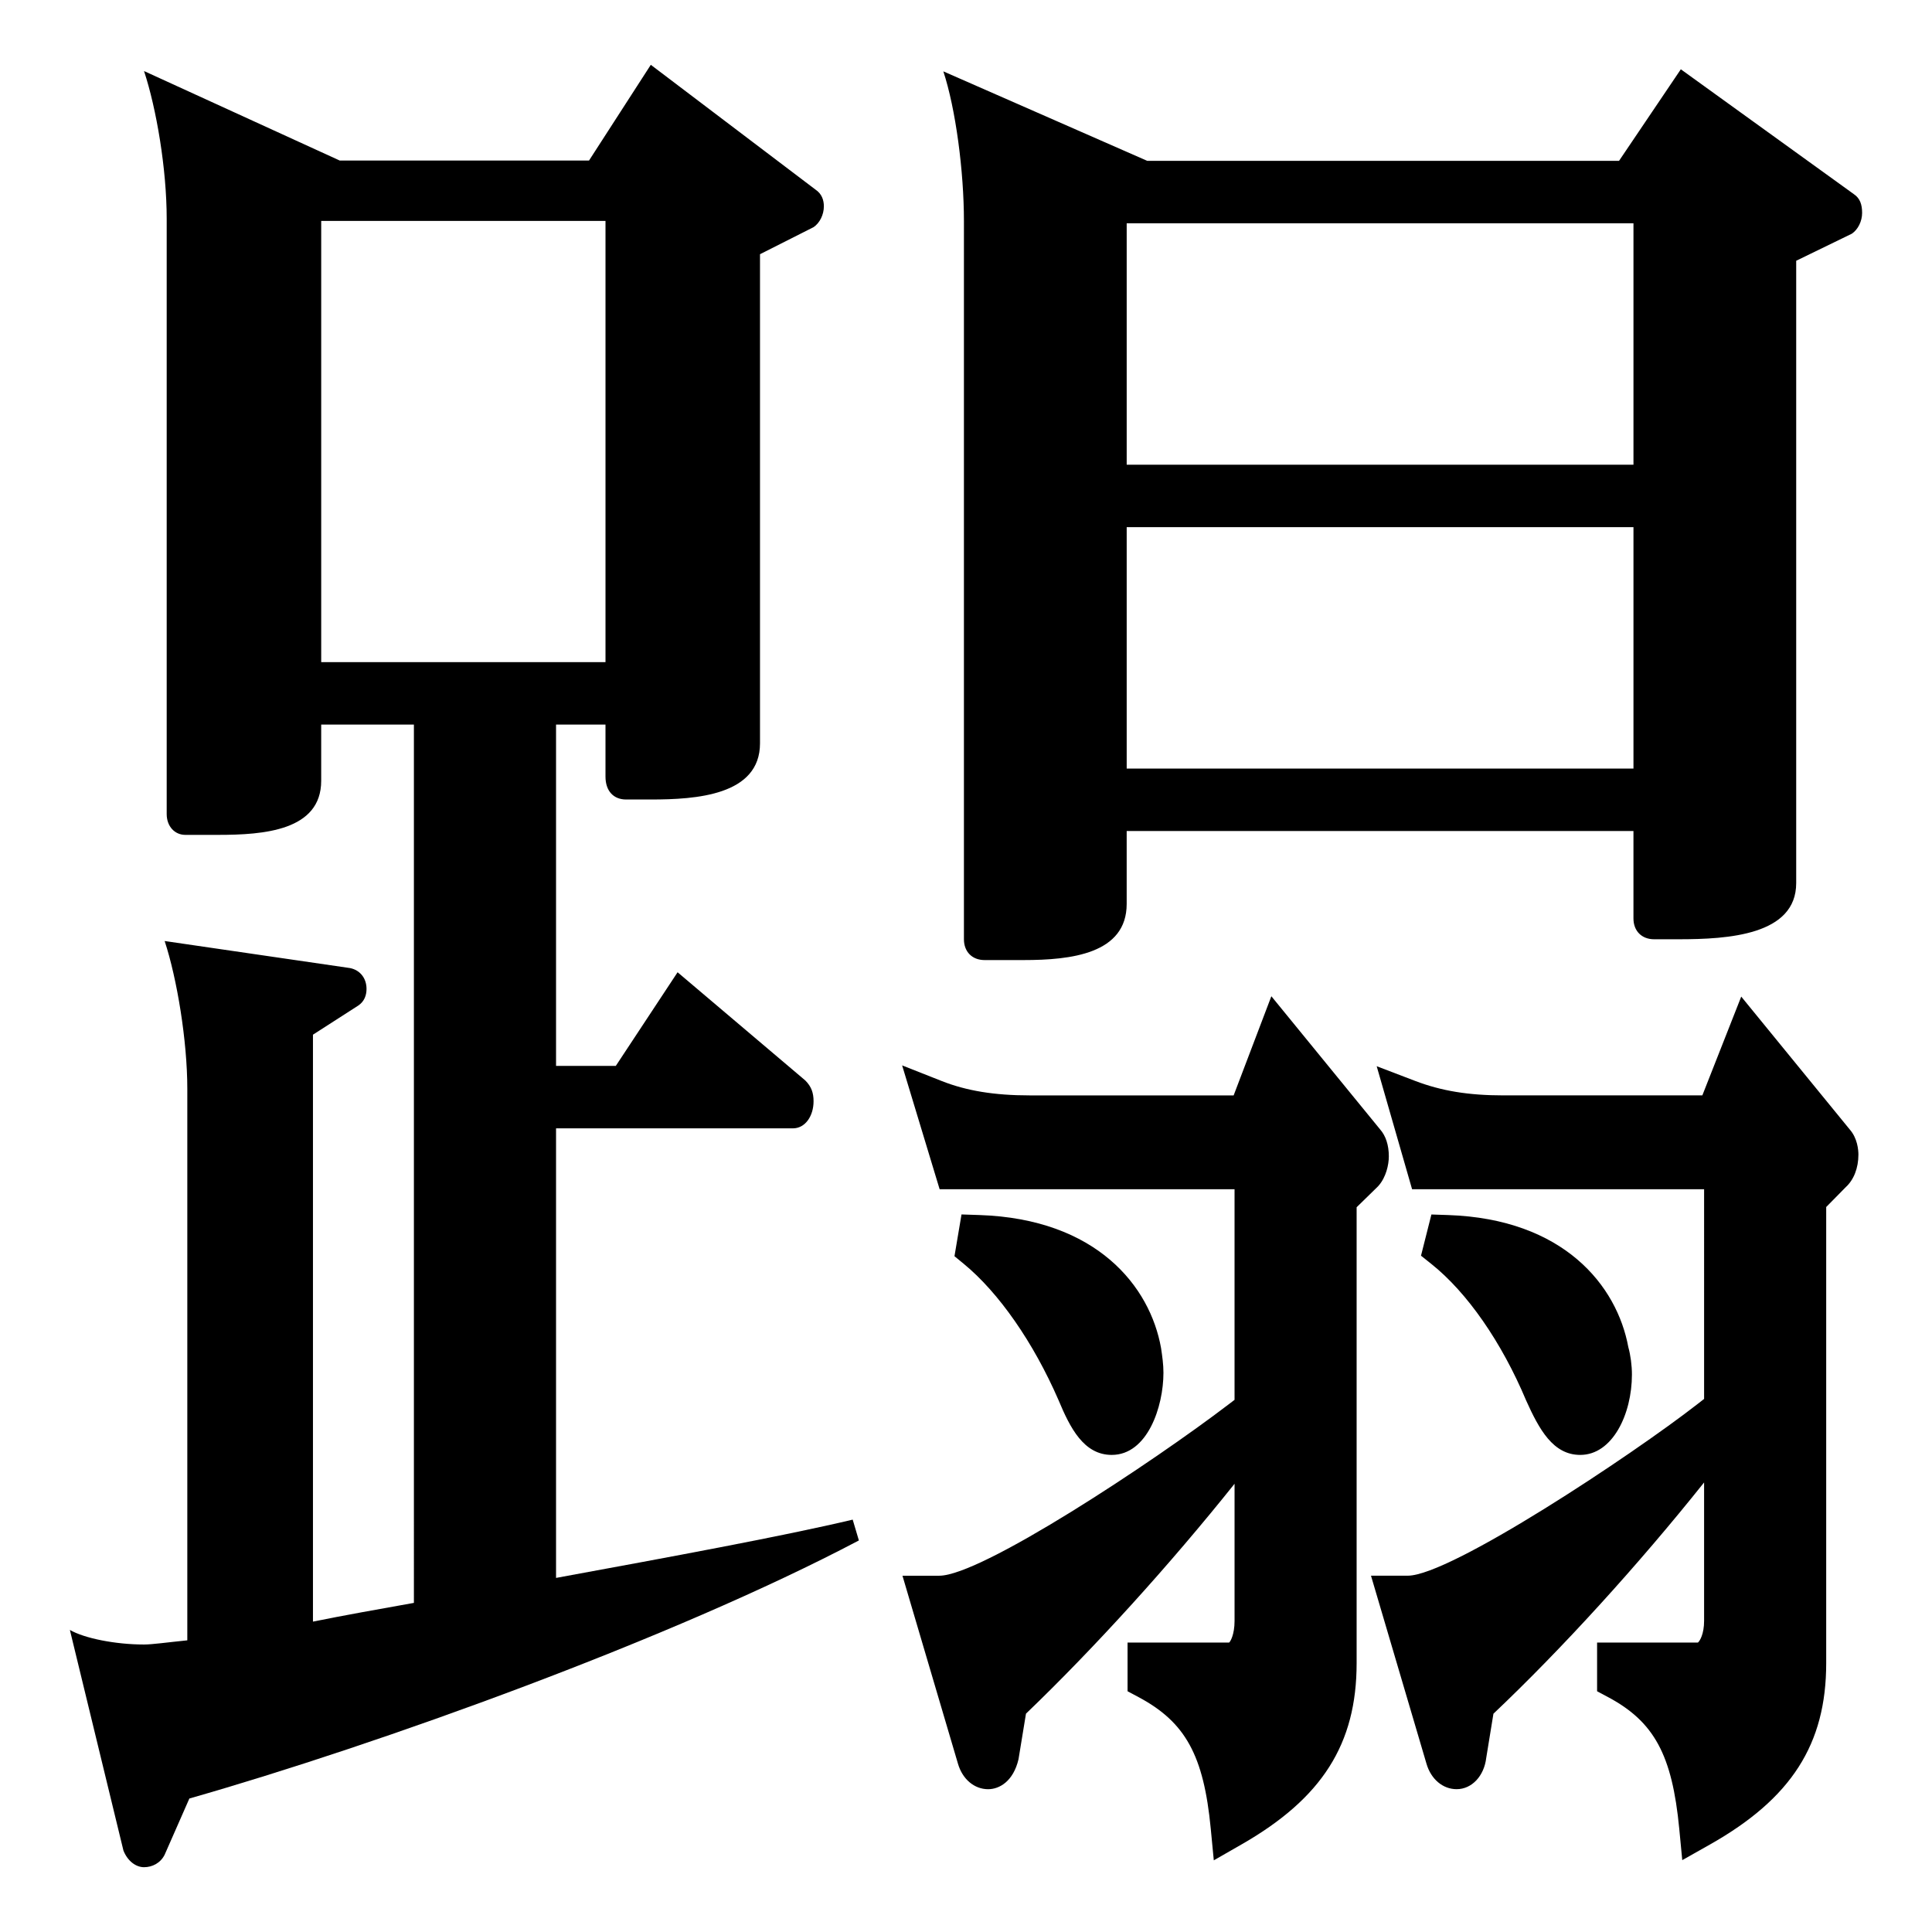
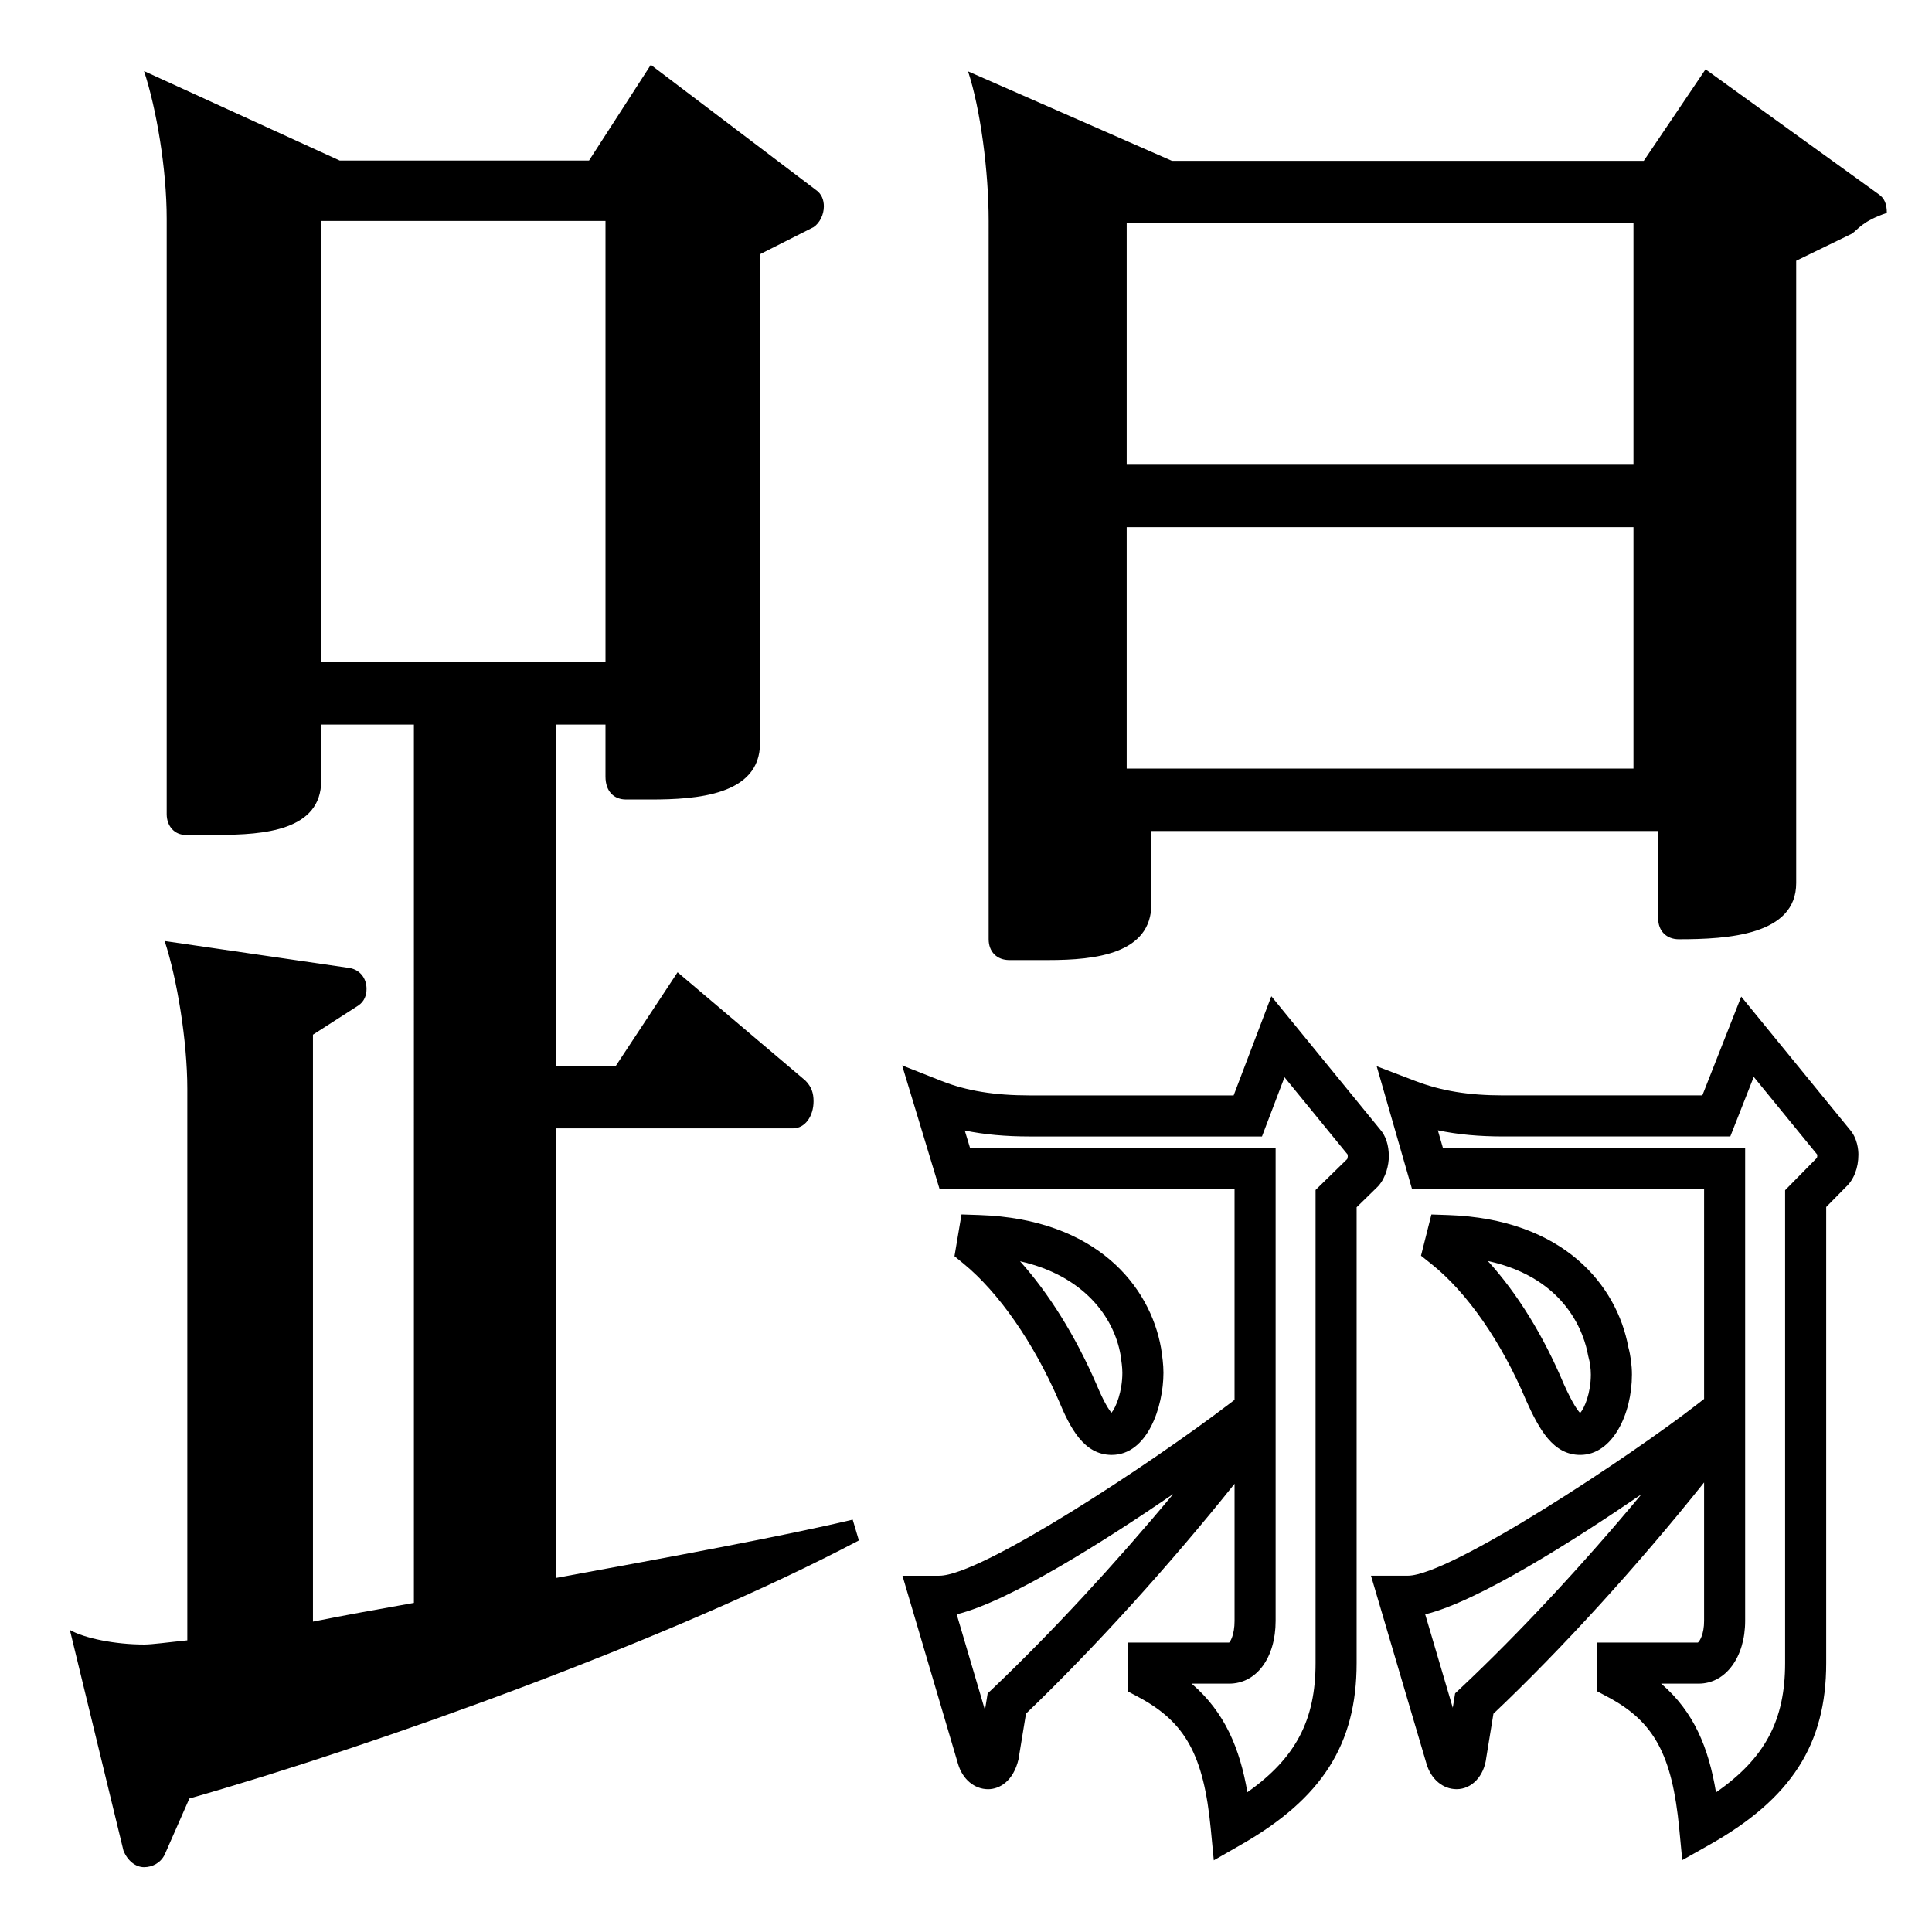
<svg xmlns="http://www.w3.org/2000/svg" version="1.1" id="レイヤー_1" x="0px" y="0px" viewBox="0 0 200 200" style="enable-background:new 0 0 200 200;" xml:space="preserve">
  <style type="text/css">
	.st0{fill:#231815;}
	.st1{fill:none;stroke:#000000;stroke-width:4.252;stroke-miterlimit:10;}
</style>
-   <path d="M19.603,186.182L17.044,192c-0.427,0.861-1.279,1.292-2.133,1.292s-1.706-0.646-2.133-1.724L7.233,168.73  c1.493,0.862,4.691,1.509,7.678,1.509c0.854,0,2.346-0.216,4.479-0.432v-57.095c0-4.956-1.066-11.419-2.346-15.298l19.193,2.801  c1.065,0.216,1.705,1.078,1.705,2.155c0,0.646-0.213,1.292-0.853,1.724l-4.692,3.016v60.759c3.199-0.646,6.824-1.293,10.45-1.939  V75.007h-9.597v5.817c0,5.171-5.971,5.602-10.662,5.602h-3.412c-1.066,0-1.92-0.861-1.92-2.154v-61.62  c0-5.171-1.066-11.419-2.346-15.297l20.26,9.265h25.804l6.397-9.911l17.061,12.928c0.64,0.431,0.854,1.077,0.854,1.724  c0,0.861-0.427,1.724-1.066,2.154l-5.545,2.801v50.632c0,5.386-6.611,5.817-11.303,5.817h-2.559c-1.279,0-2.133-0.862-2.133-2.37  v-5.387h-5.118v35.335h6.185l6.397-9.695l13.222,11.203c0.641,0.646,0.854,1.293,0.854,2.154c0,1.509-0.854,2.801-2.133,2.801  H57.562v46.539c11.729-2.155,23.458-4.31,30.709-6.033l0.64,2.154C69.718,169.592,39.222,180.581,19.603,186.182z M62.681,22.868  h-29.43v45.676h29.43V22.868z M191.701,24.193l-5.759,2.801v64.421c0,5.387-7.037,5.817-12.155,5.817h-2.559  c-1.28,0-2.133-0.862-2.133-2.154v-9.05h-52.461v7.541c0,5.171-5.759,5.817-10.663,5.817h-4.052c-1.28,0-2.133-0.861-2.133-2.154  V22.9c0-5.171-0.853-11.635-2.132-15.513l21.111,9.265h48.836l6.398-9.479l17.913,12.927c0.64,0.431,0.853,1.077,0.853,1.939  C192.767,22.9,192.341,23.762,191.701,24.193z M169.096,23.116h-52.461v24.992h52.461V23.116z M169.096,54.572h-52.461v24.993  h52.461V54.572z" />
+   <path d="M19.603,186.182L17.044,192c-0.427,0.861-1.279,1.292-2.133,1.292s-1.706-0.646-2.133-1.724L7.233,168.73  c1.493,0.862,4.691,1.509,7.678,1.509c0.854,0,2.346-0.216,4.479-0.432v-57.095c0-4.956-1.066-11.419-2.346-15.298l19.193,2.801  c1.065,0.216,1.705,1.078,1.705,2.155c0,0.646-0.213,1.292-0.853,1.724l-4.692,3.016v60.759c3.199-0.646,6.824-1.293,10.45-1.939  V75.007h-9.597v5.817c0,5.171-5.971,5.602-10.662,5.602h-3.412c-1.066,0-1.92-0.861-1.92-2.154v-61.62  c0-5.171-1.066-11.419-2.346-15.297l20.26,9.265h25.804l6.397-9.911l17.061,12.928c0.64,0.431,0.854,1.077,0.854,1.724  c0,0.861-0.427,1.724-1.066,2.154l-5.545,2.801v50.632c0,5.386-6.611,5.817-11.303,5.817h-2.559c-1.279,0-2.133-0.862-2.133-2.37  v-5.387h-5.118v35.335h6.185l6.397-9.695l13.222,11.203c0.641,0.646,0.854,1.293,0.854,2.154c0,1.509-0.854,2.801-2.133,2.801  H57.562v46.539c11.729-2.155,23.458-4.31,30.709-6.033l0.64,2.154C69.718,169.592,39.222,180.581,19.603,186.182z M62.681,22.868  h-29.43v45.676h29.43V22.868z M191.701,24.193l-5.759,2.801v64.421c0,5.387-7.037,5.817-12.155,5.817c-1.28,0-2.133-0.862-2.133-2.154v-9.05h-52.461v7.541c0,5.171-5.759,5.817-10.663,5.817h-4.052c-1.28,0-2.133-0.861-2.133-2.154  V22.9c0-5.171-0.853-11.635-2.132-15.513l21.111,9.265h48.836l6.398-9.479l17.913,12.927c0.64,0.431,0.853,1.077,0.853,1.939  C192.767,22.9,192.341,23.762,191.701,24.193z M169.096,23.116h-52.461v24.992h52.461V23.116z M169.096,54.572h-52.461v24.993  h52.461V54.572z" />
  <g>
    <g>
-       <path d="M104.225,176.352l-0.86,5.282c-0.215,0.911-0.646,1.457-1.075,1.457s-0.86-0.364-1.075-1.092l-4.947-16.756h0.968    c5.699,0,25.808-14.024,31.292-18.213l0.43,1.639C121.431,158.503,112.076,168.884,104.225,176.352z M141.109,121.348    l-2.796,2.732v48.083c0,7.285-2.903,12.384-10.861,16.938c-0.753-7.832-2.796-12.203-8.603-15.299v-1.639h8.388    c1.613,0,2.689-1.821,2.689-4.371v-46.808H98.848l-2.15-7.103c3.226,1.275,6.559,1.639,9.893,1.639h22.582l3.119-8.196    l8.925,10.928c0.323,0.364,0.43,0.911,0.43,1.457C141.647,120.256,141.433,120.984,141.109,121.348z M115.086,148.485    c-1.29,0-2.258-1.275-3.548-4.37c-3.011-6.921-6.882-12.021-10.431-14.935l0.215-1.275c10.968,0.364,15.808,6.556,16.775,12.02    c0.107,0.729,0.215,1.457,0.215,2.186C118.312,145.025,117.022,148.485,115.086,148.485z M152.616,176.352l-0.86,5.282    c-0.107,0.911-0.538,1.457-0.968,1.457c-0.43,0-0.86-0.364-1.075-1.092l-4.946-16.756h0.967c5.592,0,25.916-14.024,31.293-18.213    l0.43,1.639C169.929,158.503,160.573,168.884,152.616,176.352z M189.608,121.348l-2.689,2.732v48.083    c0,7.285-2.903,12.384-10.968,16.938c-0.752-7.832-2.689-12.203-8.495-15.299v-1.639h8.388c1.505,0,2.688-1.821,2.688-4.371    v-46.808h-30.755l-2.044-7.103c3.334,1.275,6.56,1.639,9.893,1.639h22.045l3.226-8.196l8.925,10.928    c0.323,0.364,0.43,0.911,0.43,1.275C190.253,120.256,190.038,120.984,189.608,121.348z M163.585,148.485    c-1.291,0-2.258-1.275-3.656-4.37c-2.903-6.921-6.775-12.021-10.431-14.935l0.323-1.275c10.968,0.364,15.7,6.556,16.668,12.02    c0.215,0.729,0.323,1.639,0.323,2.368C166.811,145.207,165.52,148.485,163.585,148.485z" />
-     </g>
+       </g>
    <g>
      <path d="M125.652,192.581l-0.315-3.277c-0.729-7.593-2.619-11.031-7.486-13.626l-1.126-0.601v-5.04h10.514    c0.113-0.081,0.562-0.793,0.562-2.246v-14.192c-6.686,8.37-14.513,17.009-21.592,23.798l-0.774,4.725    c-0.538,2.281-1.978,3.095-3.145,3.095c-1.423,0-2.645-1.026-3.114-2.615l-5.753-19.485h3.813    c4.354,0,22.104-11.743,30.001-17.776l0.563-0.43v-21.8H97.271l-3.883-12.822l4.091,1.616c2.572,1.017,5.468,1.49,9.111,1.49    h21.117l3.904-10.264l11.252,13.777c0.585,0.658,0.909,1.623,0.909,2.802c0,0.849-0.281,2.156-1.074,3.05l-0.104,0.109    l-2.156,2.106v47.188c0,8.38-3.568,13.997-11.931,18.782L125.652,192.581z M123.355,174.289c3.438,2.948,4.995,6.719,5.774,11.239    c5.033-3.552,7.058-7.501,7.058-13.365v-48.978l3.276-3.202c0.029-0.086,0.058-0.21,0.058-0.274c0-0.087-0.006-0.148-0.011-0.189    l-6.539-8.004l-2.332,6.13h-24.049c-2.487,0-4.692-0.199-6.718-0.616l0.553,1.828h31.627v48.934c0,3.826-1.979,6.498-4.814,6.498    H123.355z M99.037,167.114l2.925,9.907l0.28-1.718l0.519-0.492c6.042-5.748,12.685-12.927,18.685-20.145    C114.341,159.523,104.465,165.79,99.037,167.114z M139.437,120.046L139.437,120.046L139.437,120.046z M139.583,119.609    c0.013,0.017,0.026,0.034,0.043,0.053L139.583,119.609z M174.147,192.561l-0.312-3.257c-0.733-7.638-2.596-11.075-7.379-13.626    l-1.126-0.601v-5.04h10.438c0.2-0.162,0.639-0.886,0.639-2.246v-14.328c-6.797,8.521-14.712,17.222-21.808,23.941l-0.744,4.57    c-0.219,1.87-1.485,3.241-3.066,3.241c-1.421,0-2.643-1.025-3.113-2.613l-5.752-19.487h3.811c4.398,0,23.22-12.491,29.987-17.764    l0.686-0.534V123.11h-30.229l-3.665-12.736l3.98,1.521c2.712,1.037,5.528,1.499,9.135,1.499h20.597l4.026-10.226l11.22,13.739    c0.816,0.917,0.91,2.139,0.91,2.619c0,1.386-0.475,2.604-1.306,3.363l-2.028,2.061v47.213c0,8.401-3.604,14.021-12.05,18.789    L174.147,192.561z M171.964,174.289c3.393,2.912,4.907,6.628,5.676,11.256c5.103-3.547,7.154-7.499,7.154-13.382V123.21    l3.294-3.349c0.018-0.064,0.039-0.178,0.04-0.327l-6.58-8.056l-2.428,6.167h-23.493c-2.52,0-4.721-0.202-6.781-0.637l0.532,1.849    h31.28v48.934c0,3.766-2.024,6.498-4.814,6.498H171.964z M147.536,167.115l2.855,9.672l0.242-1.491l0.527-0.494    c6.023-5.653,12.697-12.825,18.764-20.115C162.823,159.543,152.968,165.795,147.536,167.115z M188.187,119.608    c0.013,0.018,0.028,0.036,0.046,0.056L188.187,119.608z M163.585,150.612c-2.822,0-4.257-2.659-5.594-5.622    c-2.541-6.055-6.111-11.191-9.818-14.147l-1.071-0.854l1.077-4.265l1.712,0.057c11.983,0.398,17.494,7.298,18.671,13.664    c0.235,0.85,0.375,1.904,0.375,2.85C168.936,146.382,166.934,150.612,163.585,150.612z M154.021,130.537    c3.036,3.334,5.76,7.729,7.868,12.755c0.907,2.009,1.433,2.725,1.683,2.978c0.456-0.487,1.112-2.087,1.112-3.977    c0-0.588-0.093-1.281-0.235-1.768l-0.055-0.229C164.04,138.294,162.29,132.341,154.021,130.537z M115.087,150.612    c-2.901,0-4.313-2.806-5.512-5.68c-2.597-5.968-6.18-11.122-9.817-14.109l-0.951-0.781l0.728-4.323l1.858,0.062    c12.133,0.403,17.666,7.38,18.799,13.774c0.127,0.857,0.247,1.675,0.247,2.558C120.438,145.641,118.778,150.612,115.087,150.612z     M105.593,130.565c2.991,3.334,5.723,7.71,7.894,12.702c0.819,1.964,1.327,2.703,1.574,2.978c0.469-0.55,1.125-2.208,1.125-4.133    c0-0.572-0.093-1.203-0.191-1.871C115.299,136.321,112.178,132.056,105.593,130.565z" />
    </g>
  </g>
</svg>